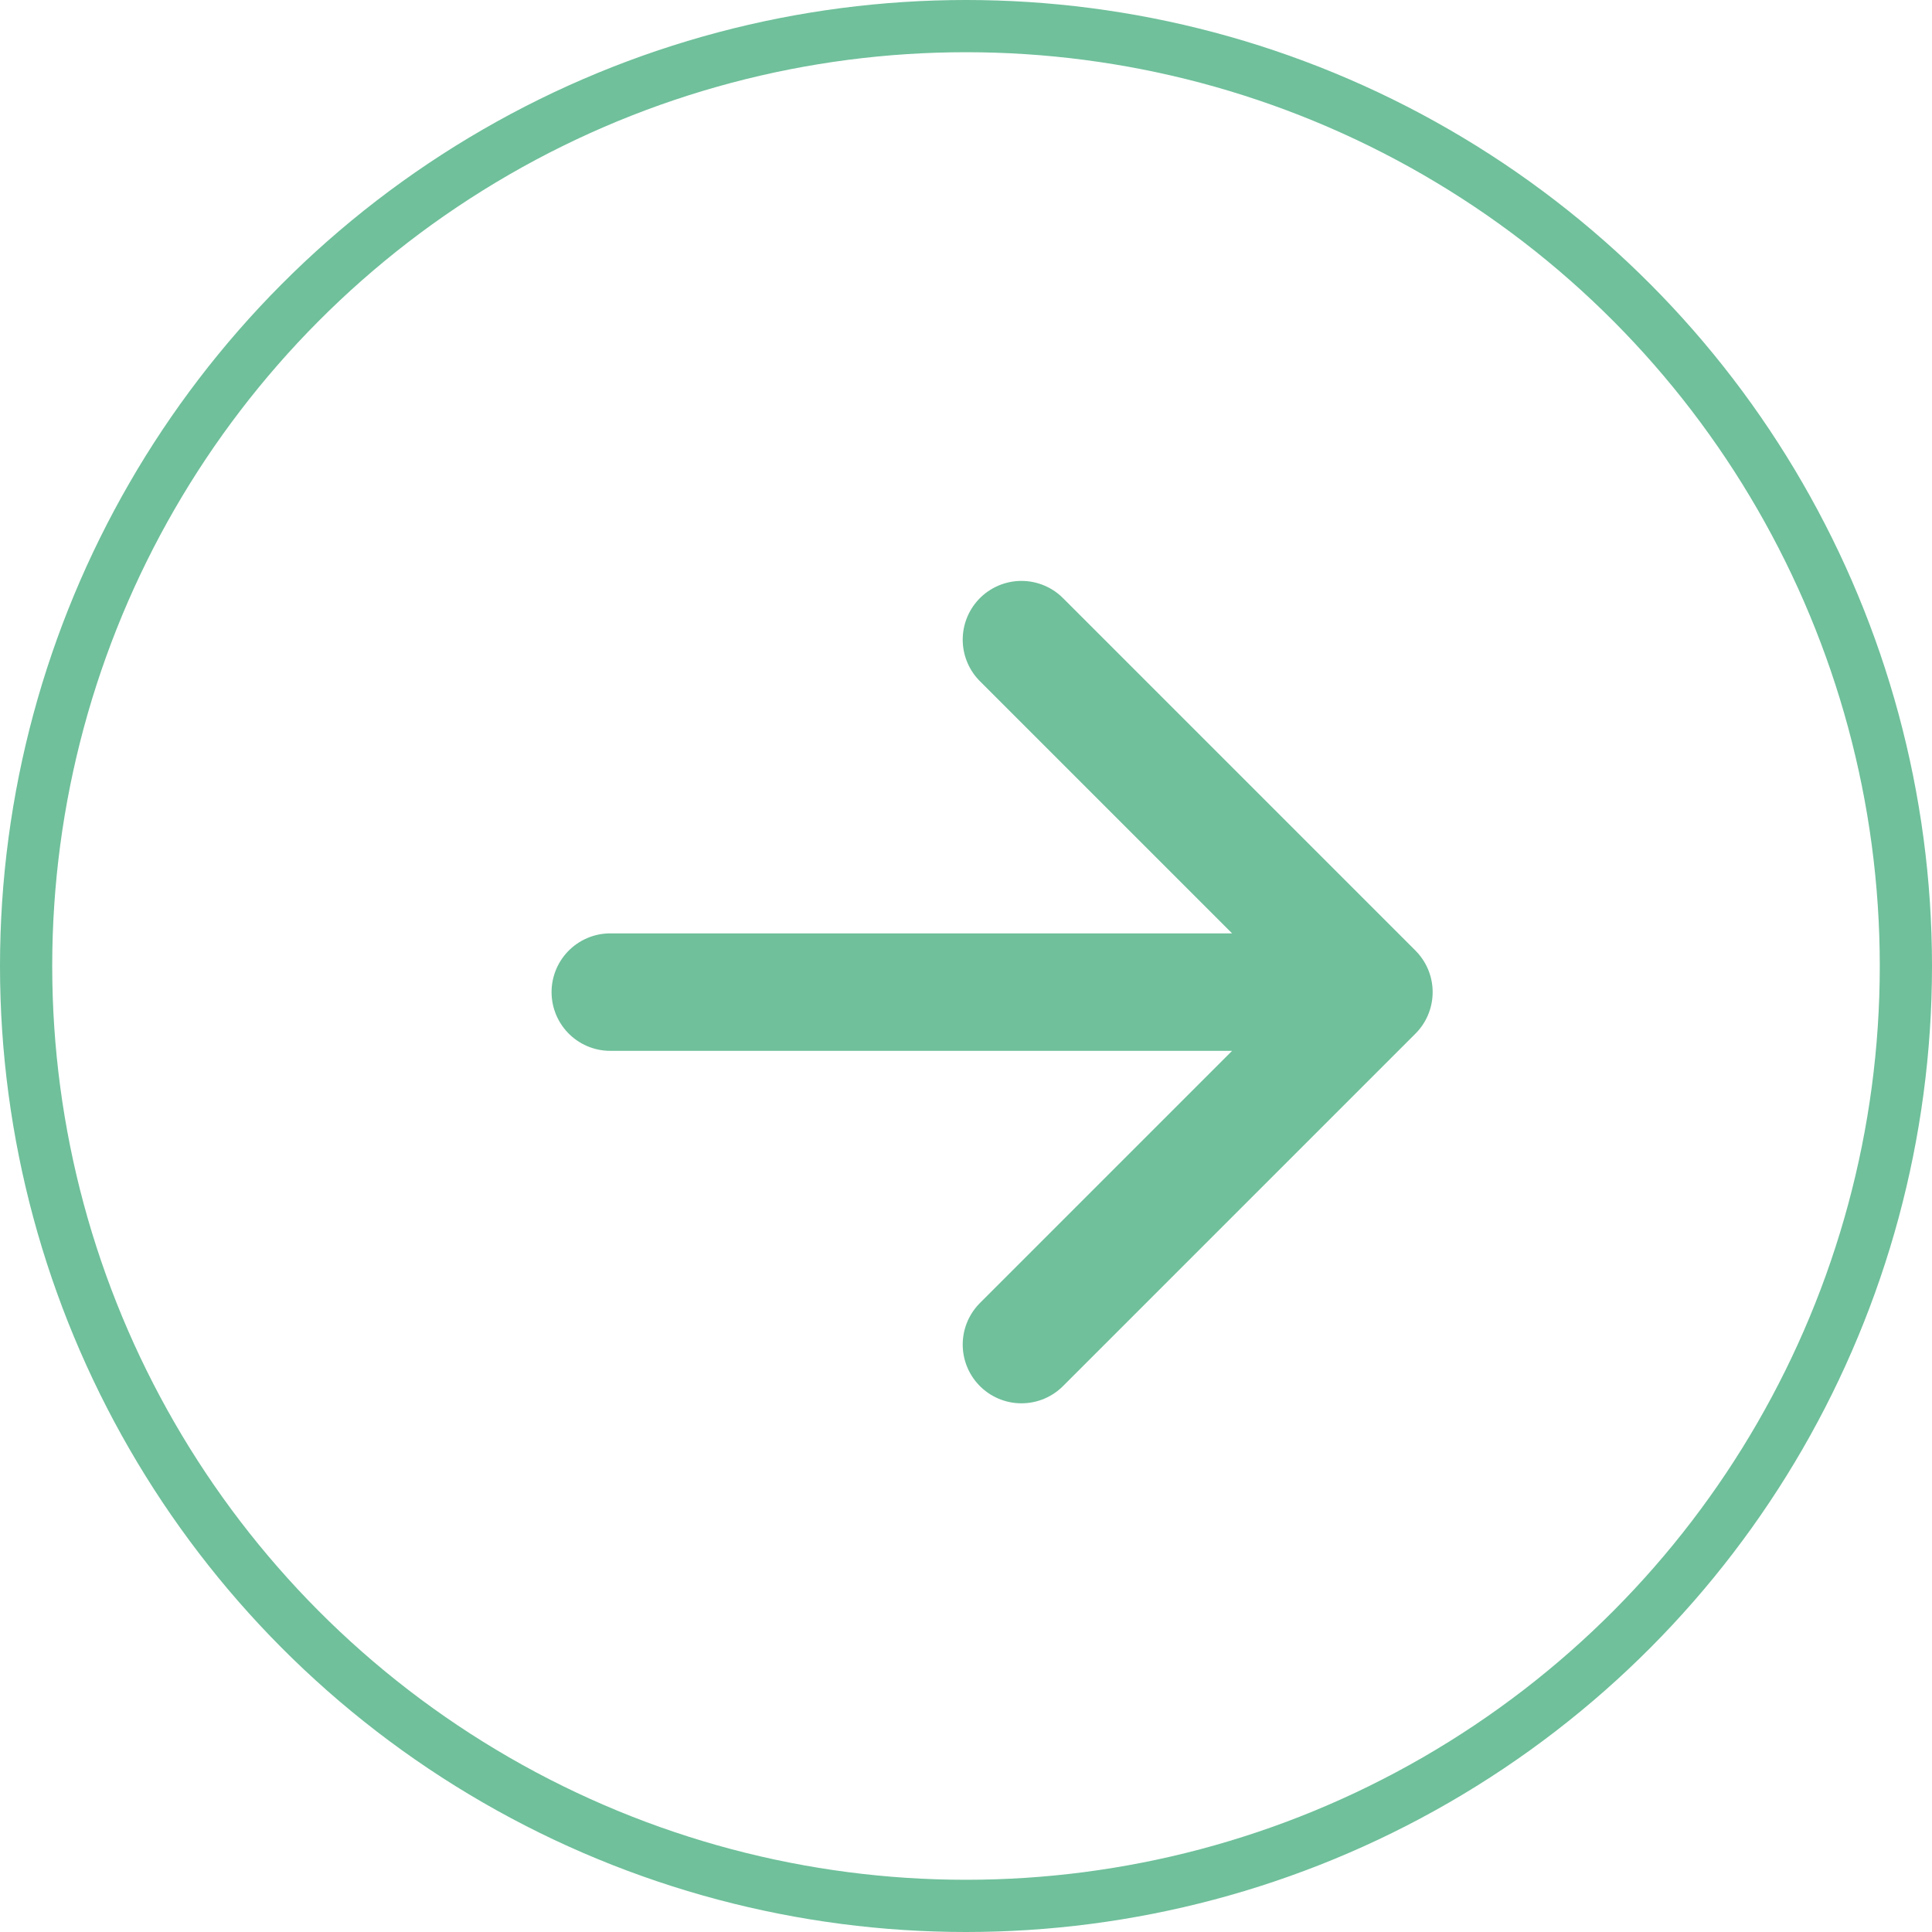
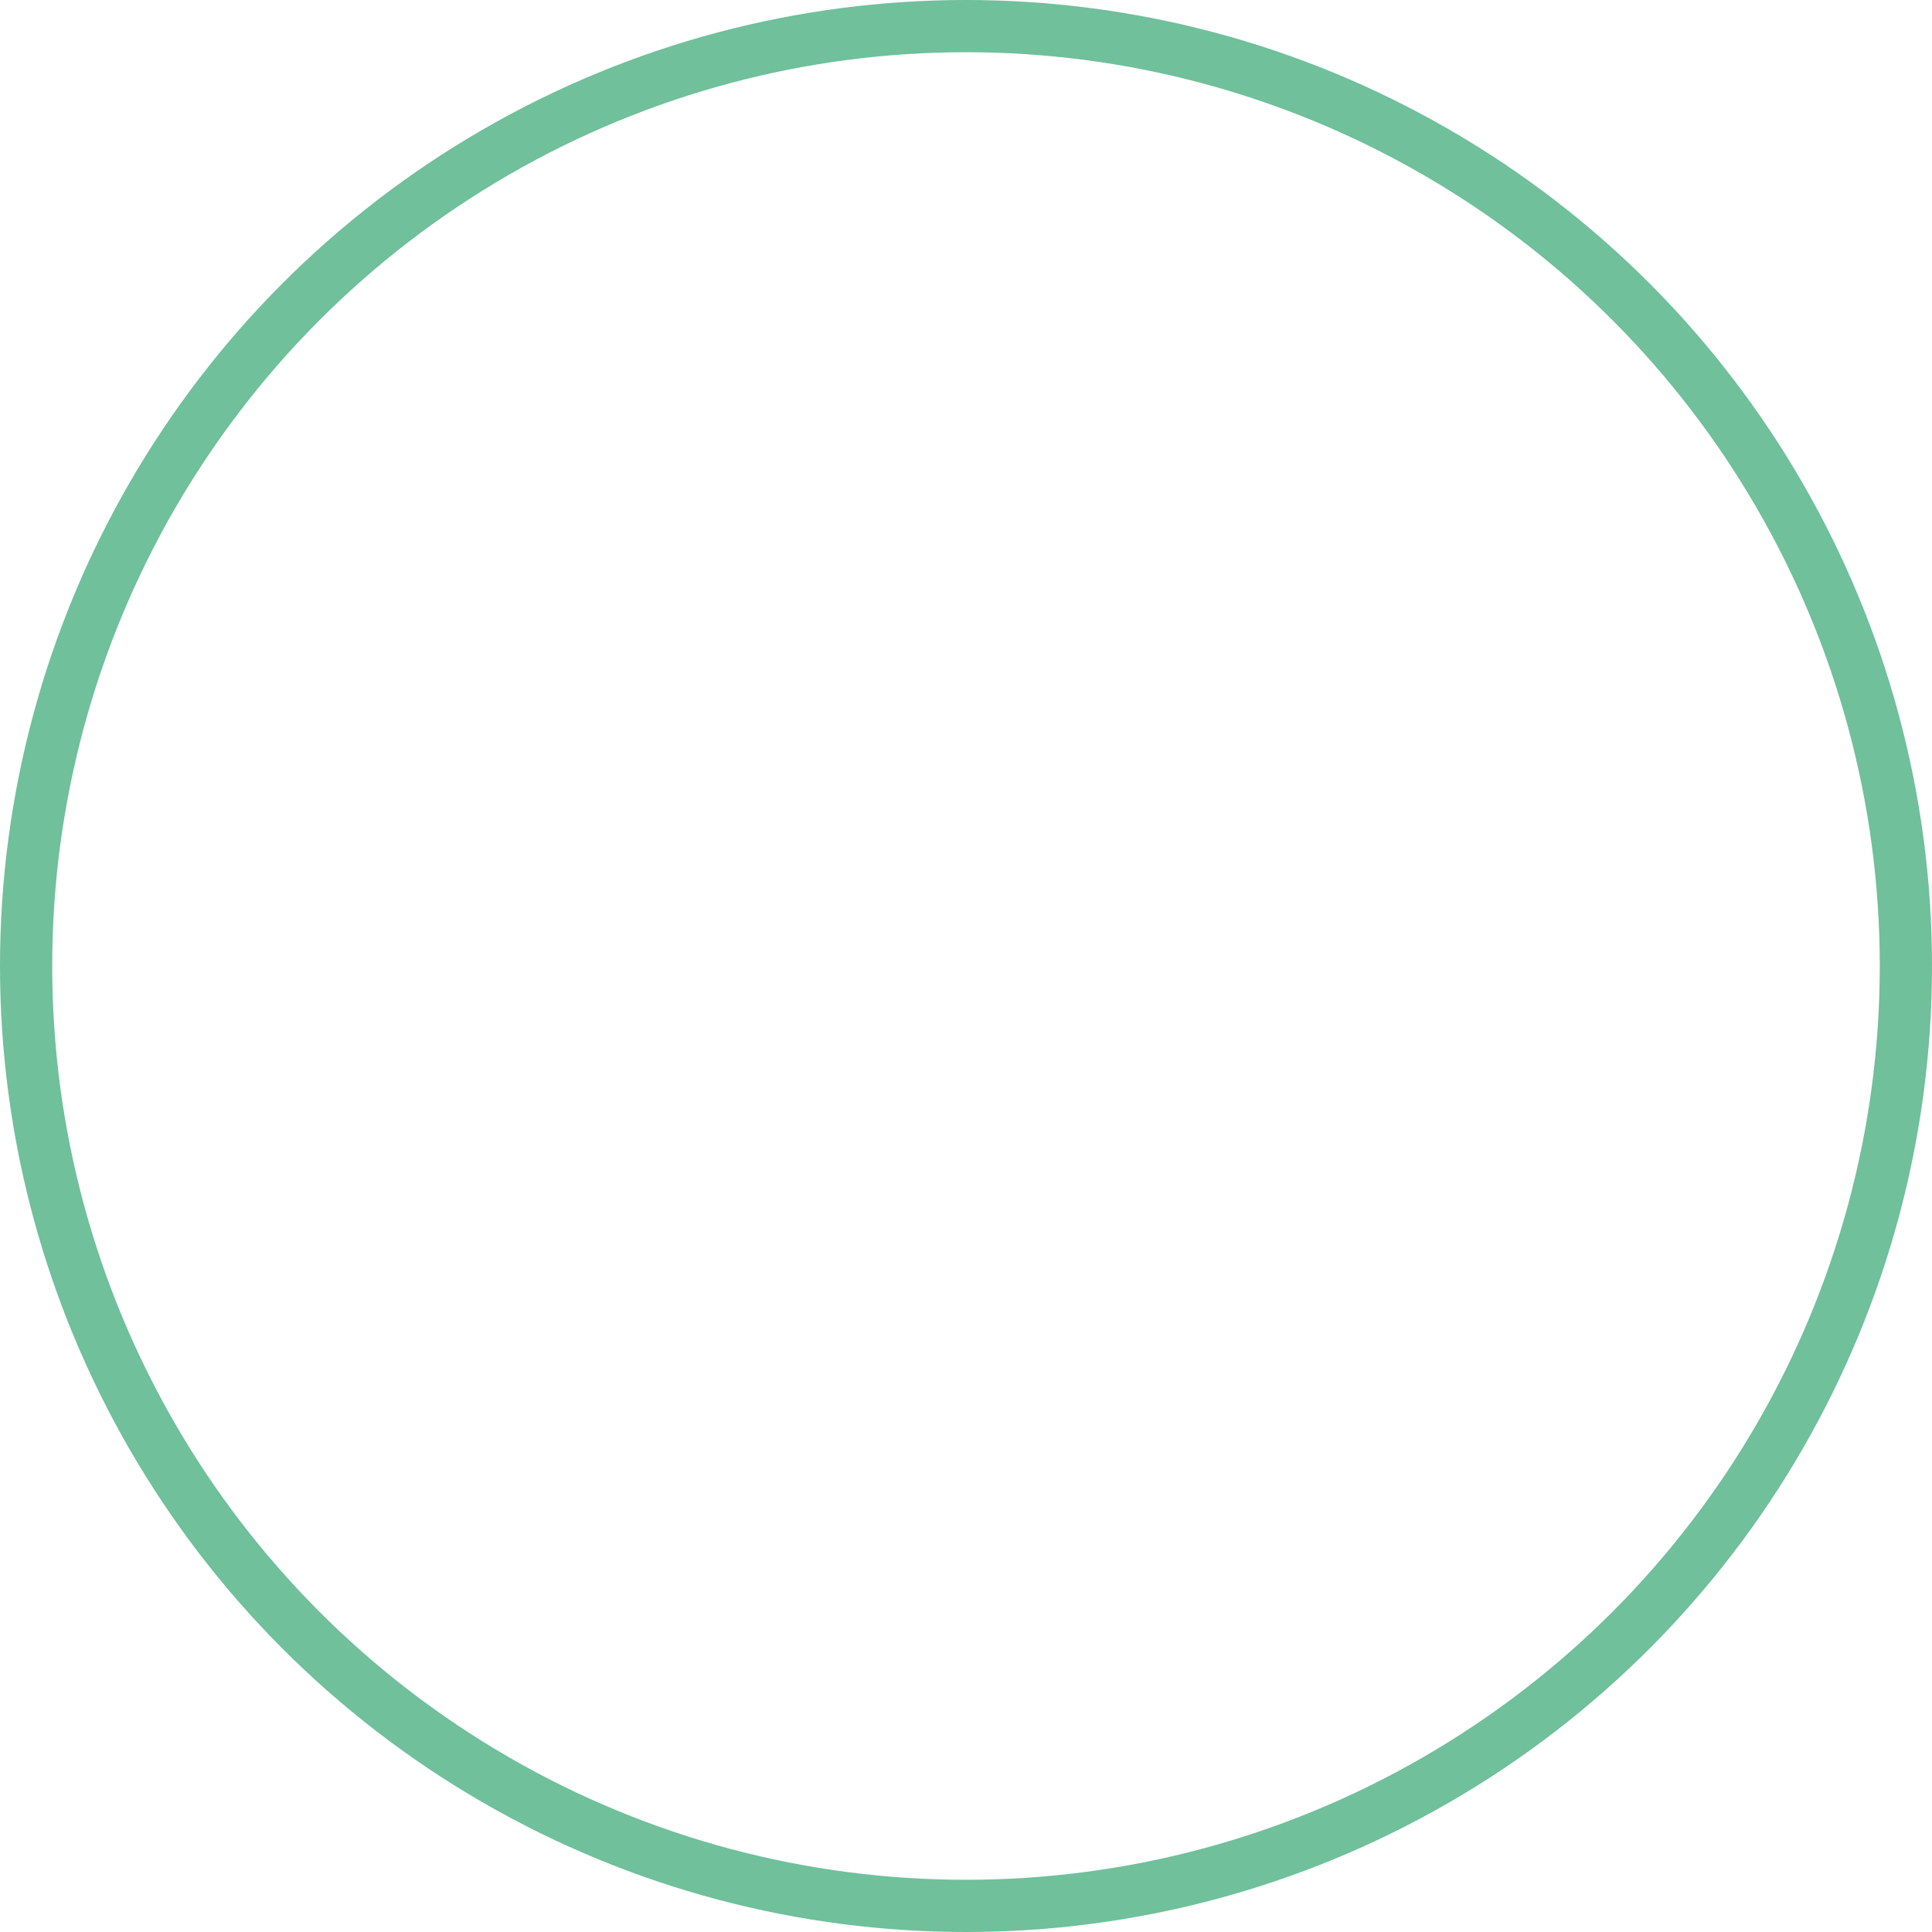
<svg xmlns="http://www.w3.org/2000/svg" width="37" height="37" viewBox="0 0 37 37" fill="none">
-   <path d="M19.562 12.25L26.312 19L19.562 25.75M25.375 19H11.688" stroke="#6FC09B" stroke-width="2.25" stroke-linecap="round" stroke-linejoin="round" />
  <circle cx="18.5" cy="18.5" r="18" stroke="#6FC09B" />
</svg>